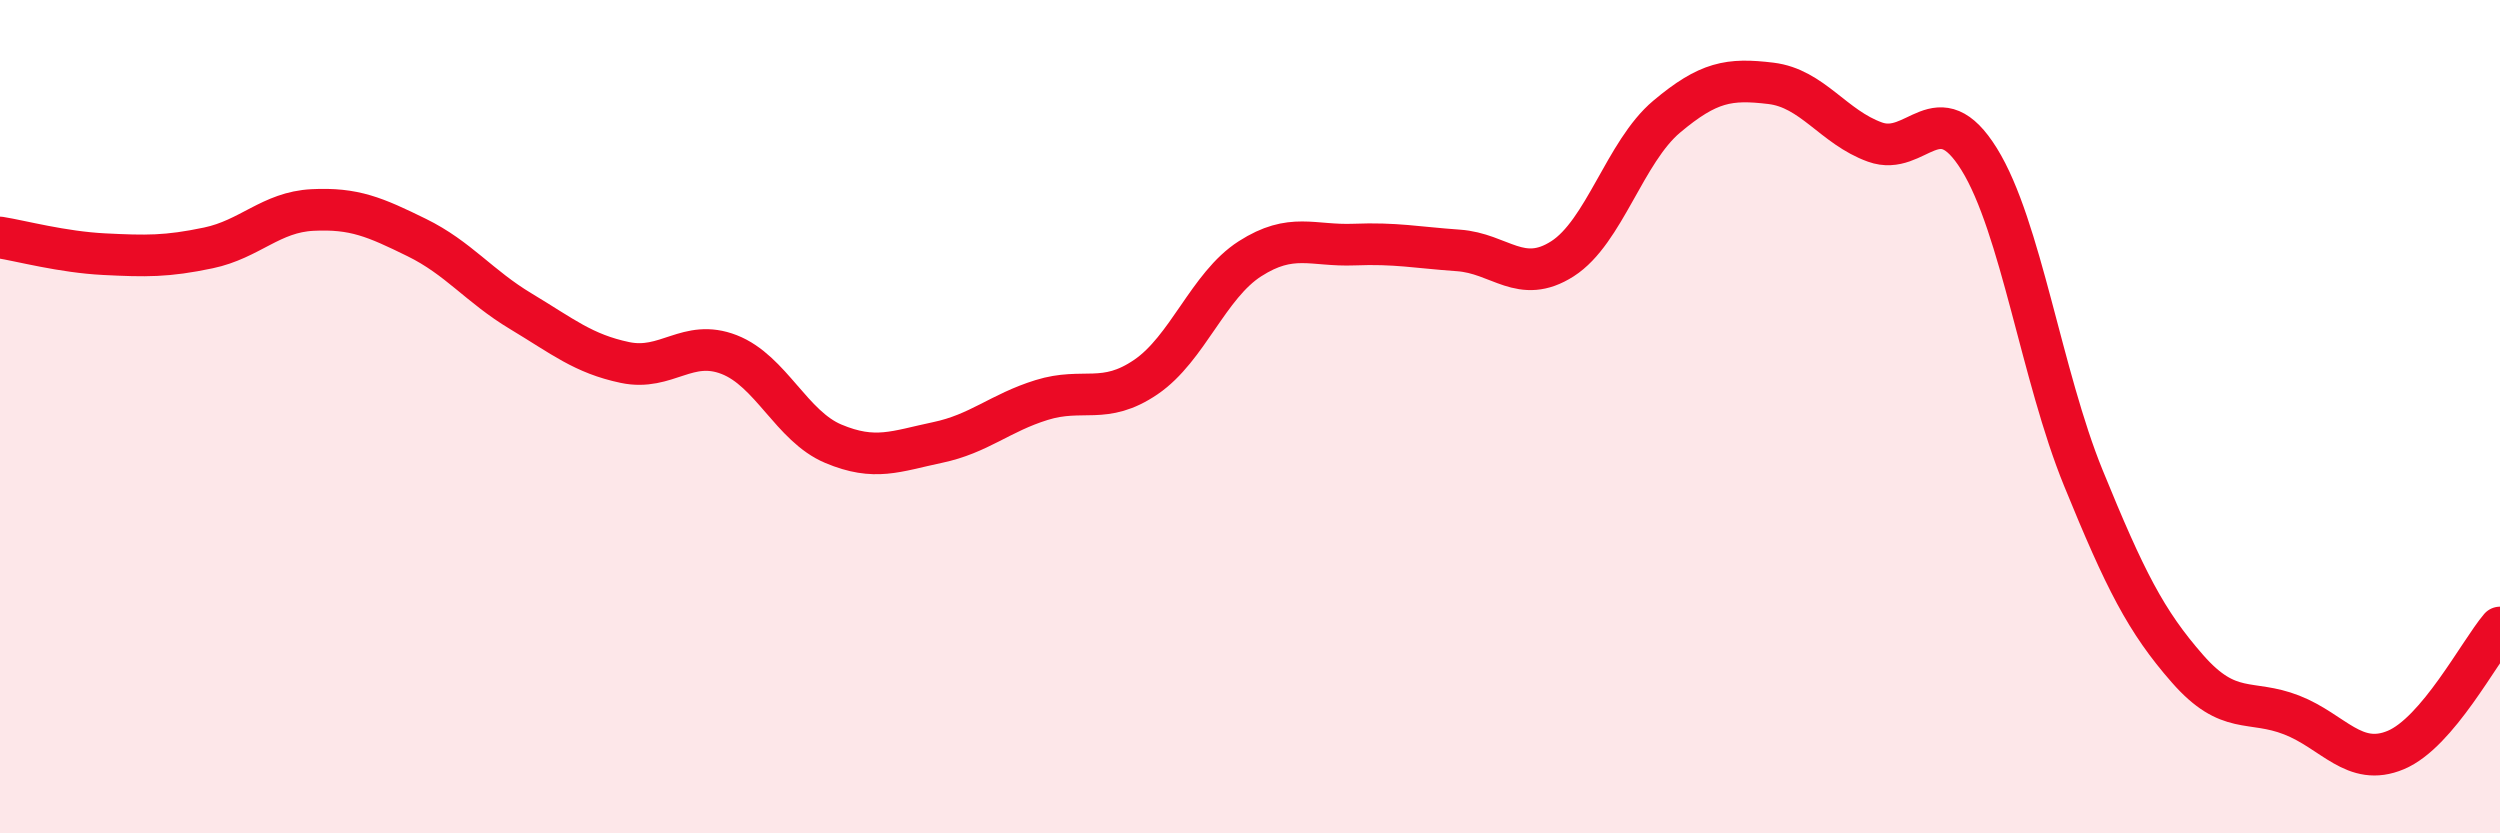
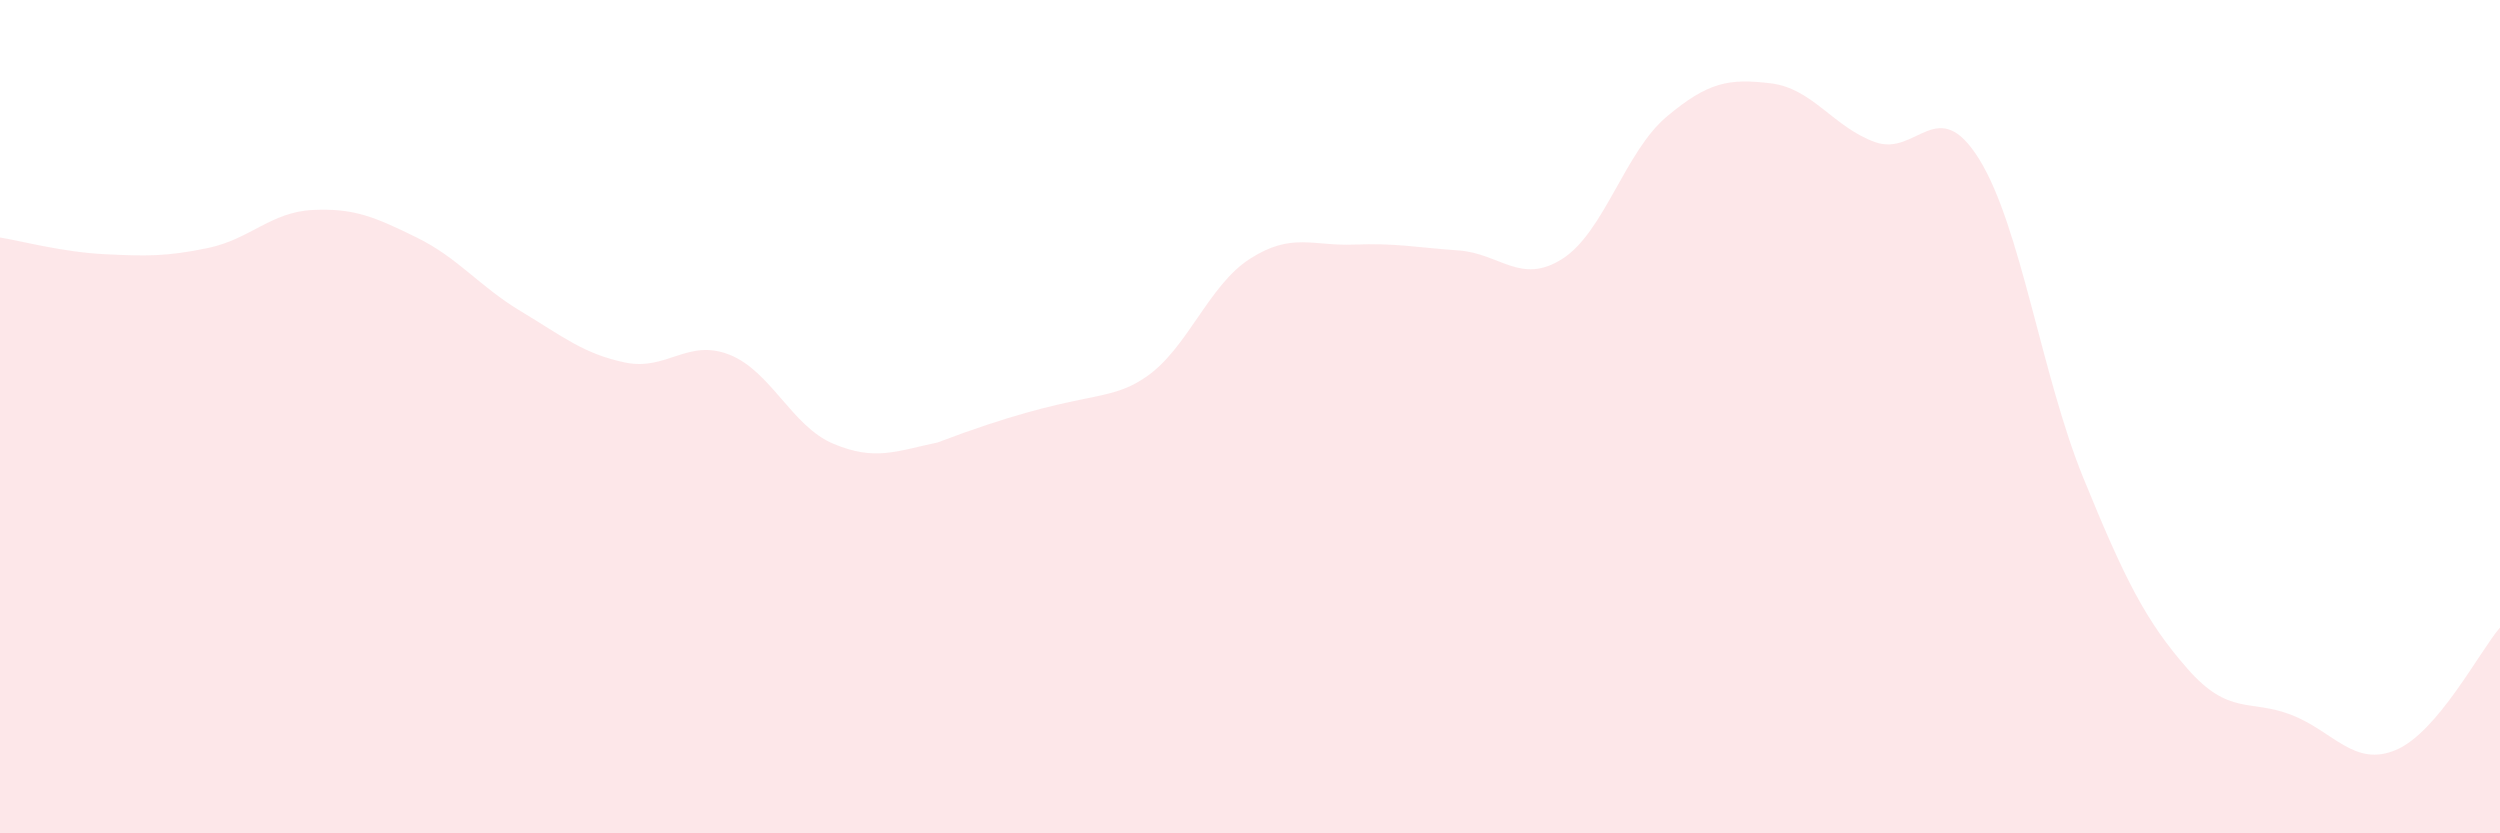
<svg xmlns="http://www.w3.org/2000/svg" width="60" height="20" viewBox="0 0 60 20">
-   <path d="M 0,5.7 C 0.5,5.78 1.5,6.05 2.5,6.1 C 3.5,6.15 4,6.16 5,5.95 C 6,5.74 6.5,5.09 7.5,5.04 C 8.5,4.99 9,5.21 10,5.7 C 11,6.19 11.5,6.87 12.5,7.47 C 13.5,8.07 14,8.49 15,8.7 C 16,8.91 16.5,8.12 17.5,8.51 C 18.5,8.9 19,10.23 20,10.65 C 21,11.07 21.5,10.83 22.5,10.62 C 23.5,10.41 24,9.91 25,9.6 C 26,9.29 26.5,9.73 27.5,9.05 C 28.5,8.37 29,6.85 30,6.21 C 31,5.57 31.5,5.91 32.5,5.87 C 33.5,5.83 34,5.94 35,6.01 C 36,6.08 36.5,6.85 37.5,6.21 C 38.5,5.57 39,3.64 40,2.8 C 41,1.96 41.5,1.88 42.5,2 C 43.5,2.12 44,3.05 45,3.41 C 46,3.77 46.5,2.21 47.5,3.82 C 48.5,5.43 49,9.02 50,11.47 C 51,13.92 51.5,14.91 52.5,16.05 C 53.5,17.19 54,16.77 55,17.16 C 56,17.55 56.5,18.42 57.5,18 C 58.5,17.58 59.5,15.65 60,15.06L60 20L0 20Z" fill="#EB0A25" opacity="0.1" stroke-linecap="round" stroke-linejoin="round" />
-   <path d="M 0,5.7 C 0.5,5.78 1.5,6.05 2.5,6.1 C 3.5,6.15 4,6.16 5,5.95 C 6,5.74 6.5,5.09 7.5,5.04 C 8.5,4.99 9,5.21 10,5.7 C 11,6.19 11.5,6.87 12.5,7.47 C 13.5,8.07 14,8.49 15,8.7 C 16,8.91 16.5,8.12 17.5,8.51 C 18.5,8.9 19,10.23 20,10.65 C 21,11.07 21.5,10.83 22.5,10.62 C 23.5,10.41 24,9.91 25,9.6 C 26,9.29 26.5,9.73 27.5,9.05 C 28.5,8.37 29,6.85 30,6.21 C 31,5.57 31.5,5.91 32.5,5.87 C 33.5,5.83 34,5.94 35,6.01 C 36,6.08 36.5,6.85 37.5,6.21 C 38.5,5.57 39,3.64 40,2.8 C 41,1.96 41.5,1.88 42.5,2 C 43.5,2.12 44,3.05 45,3.41 C 46,3.77 46.5,2.21 47.5,3.82 C 48.5,5.43 49,9.02 50,11.47 C 51,13.92 51.5,14.91 52.5,16.05 C 53.5,17.19 54,16.77 55,17.16 C 56,17.55 56.5,18.42 57.5,18 C 58.5,17.58 59.5,15.65 60,15.06" stroke="#EB0A25" stroke-width="1" fill="none" stroke-linecap="round" stroke-linejoin="round" />
+   <path d="M 0,5.7 C 0.5,5.78 1.5,6.05 2.5,6.1 C 3.5,6.15 4,6.16 5,5.95 C 6,5.74 6.5,5.09 7.5,5.04 C 8.5,4.99 9,5.21 10,5.7 C 11,6.19 11.5,6.87 12.5,7.47 C 13.5,8.07 14,8.49 15,8.7 C 16,8.91 16.5,8.12 17.5,8.51 C 18.5,8.9 19,10.23 20,10.65 C 21,11.07 21.5,10.83 22.5,10.62 C 26,9.29 26.5,9.73 27.5,9.05 C 28.5,8.37 29,6.85 30,6.21 C 31,5.57 31.5,5.91 32.5,5.87 C 33.5,5.83 34,5.94 35,6.01 C 36,6.08 36.5,6.85 37.5,6.21 C 38.5,5.57 39,3.64 40,2.8 C 41,1.96 41.5,1.88 42.5,2 C 43.5,2.12 44,3.05 45,3.41 C 46,3.77 46.5,2.21 47.5,3.82 C 48.5,5.43 49,9.02 50,11.47 C 51,13.92 51.5,14.91 52.5,16.05 C 53.5,17.19 54,16.77 55,17.16 C 56,17.55 56.5,18.42 57.5,18 C 58.5,17.58 59.5,15.65 60,15.06L60 20L0 20Z" fill="#EB0A25" opacity="0.1" stroke-linecap="round" stroke-linejoin="round" />
</svg>